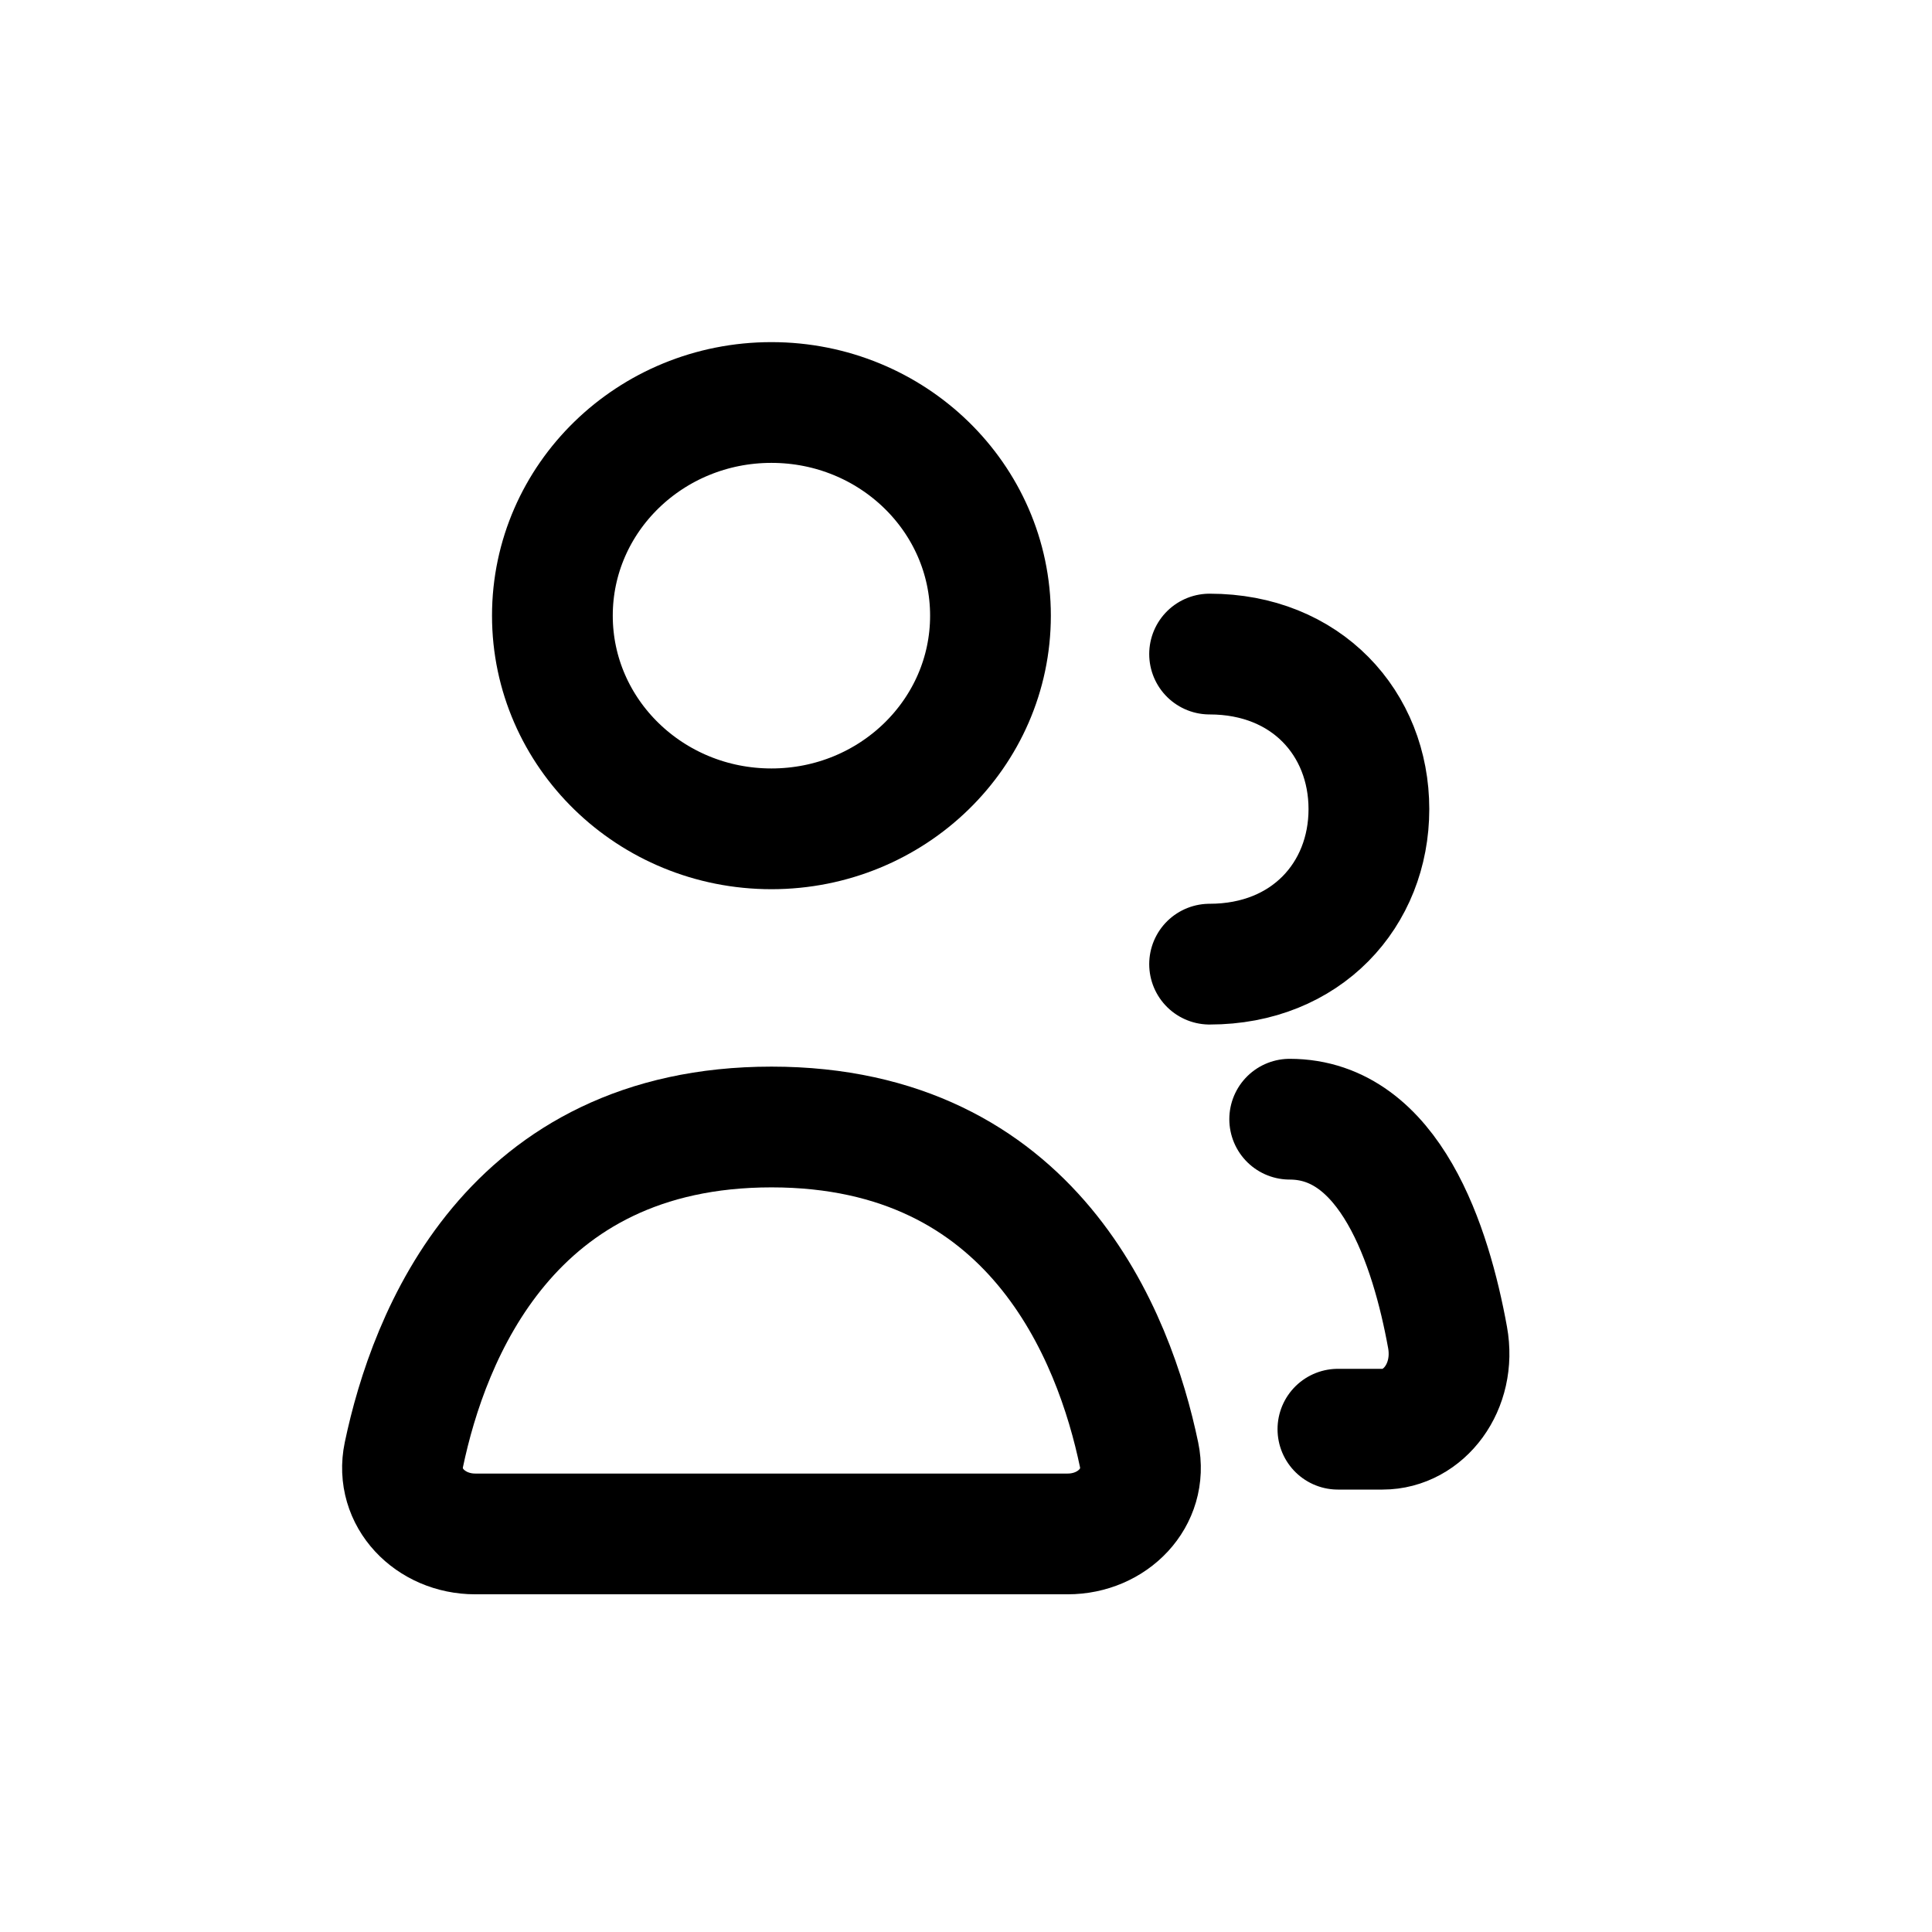
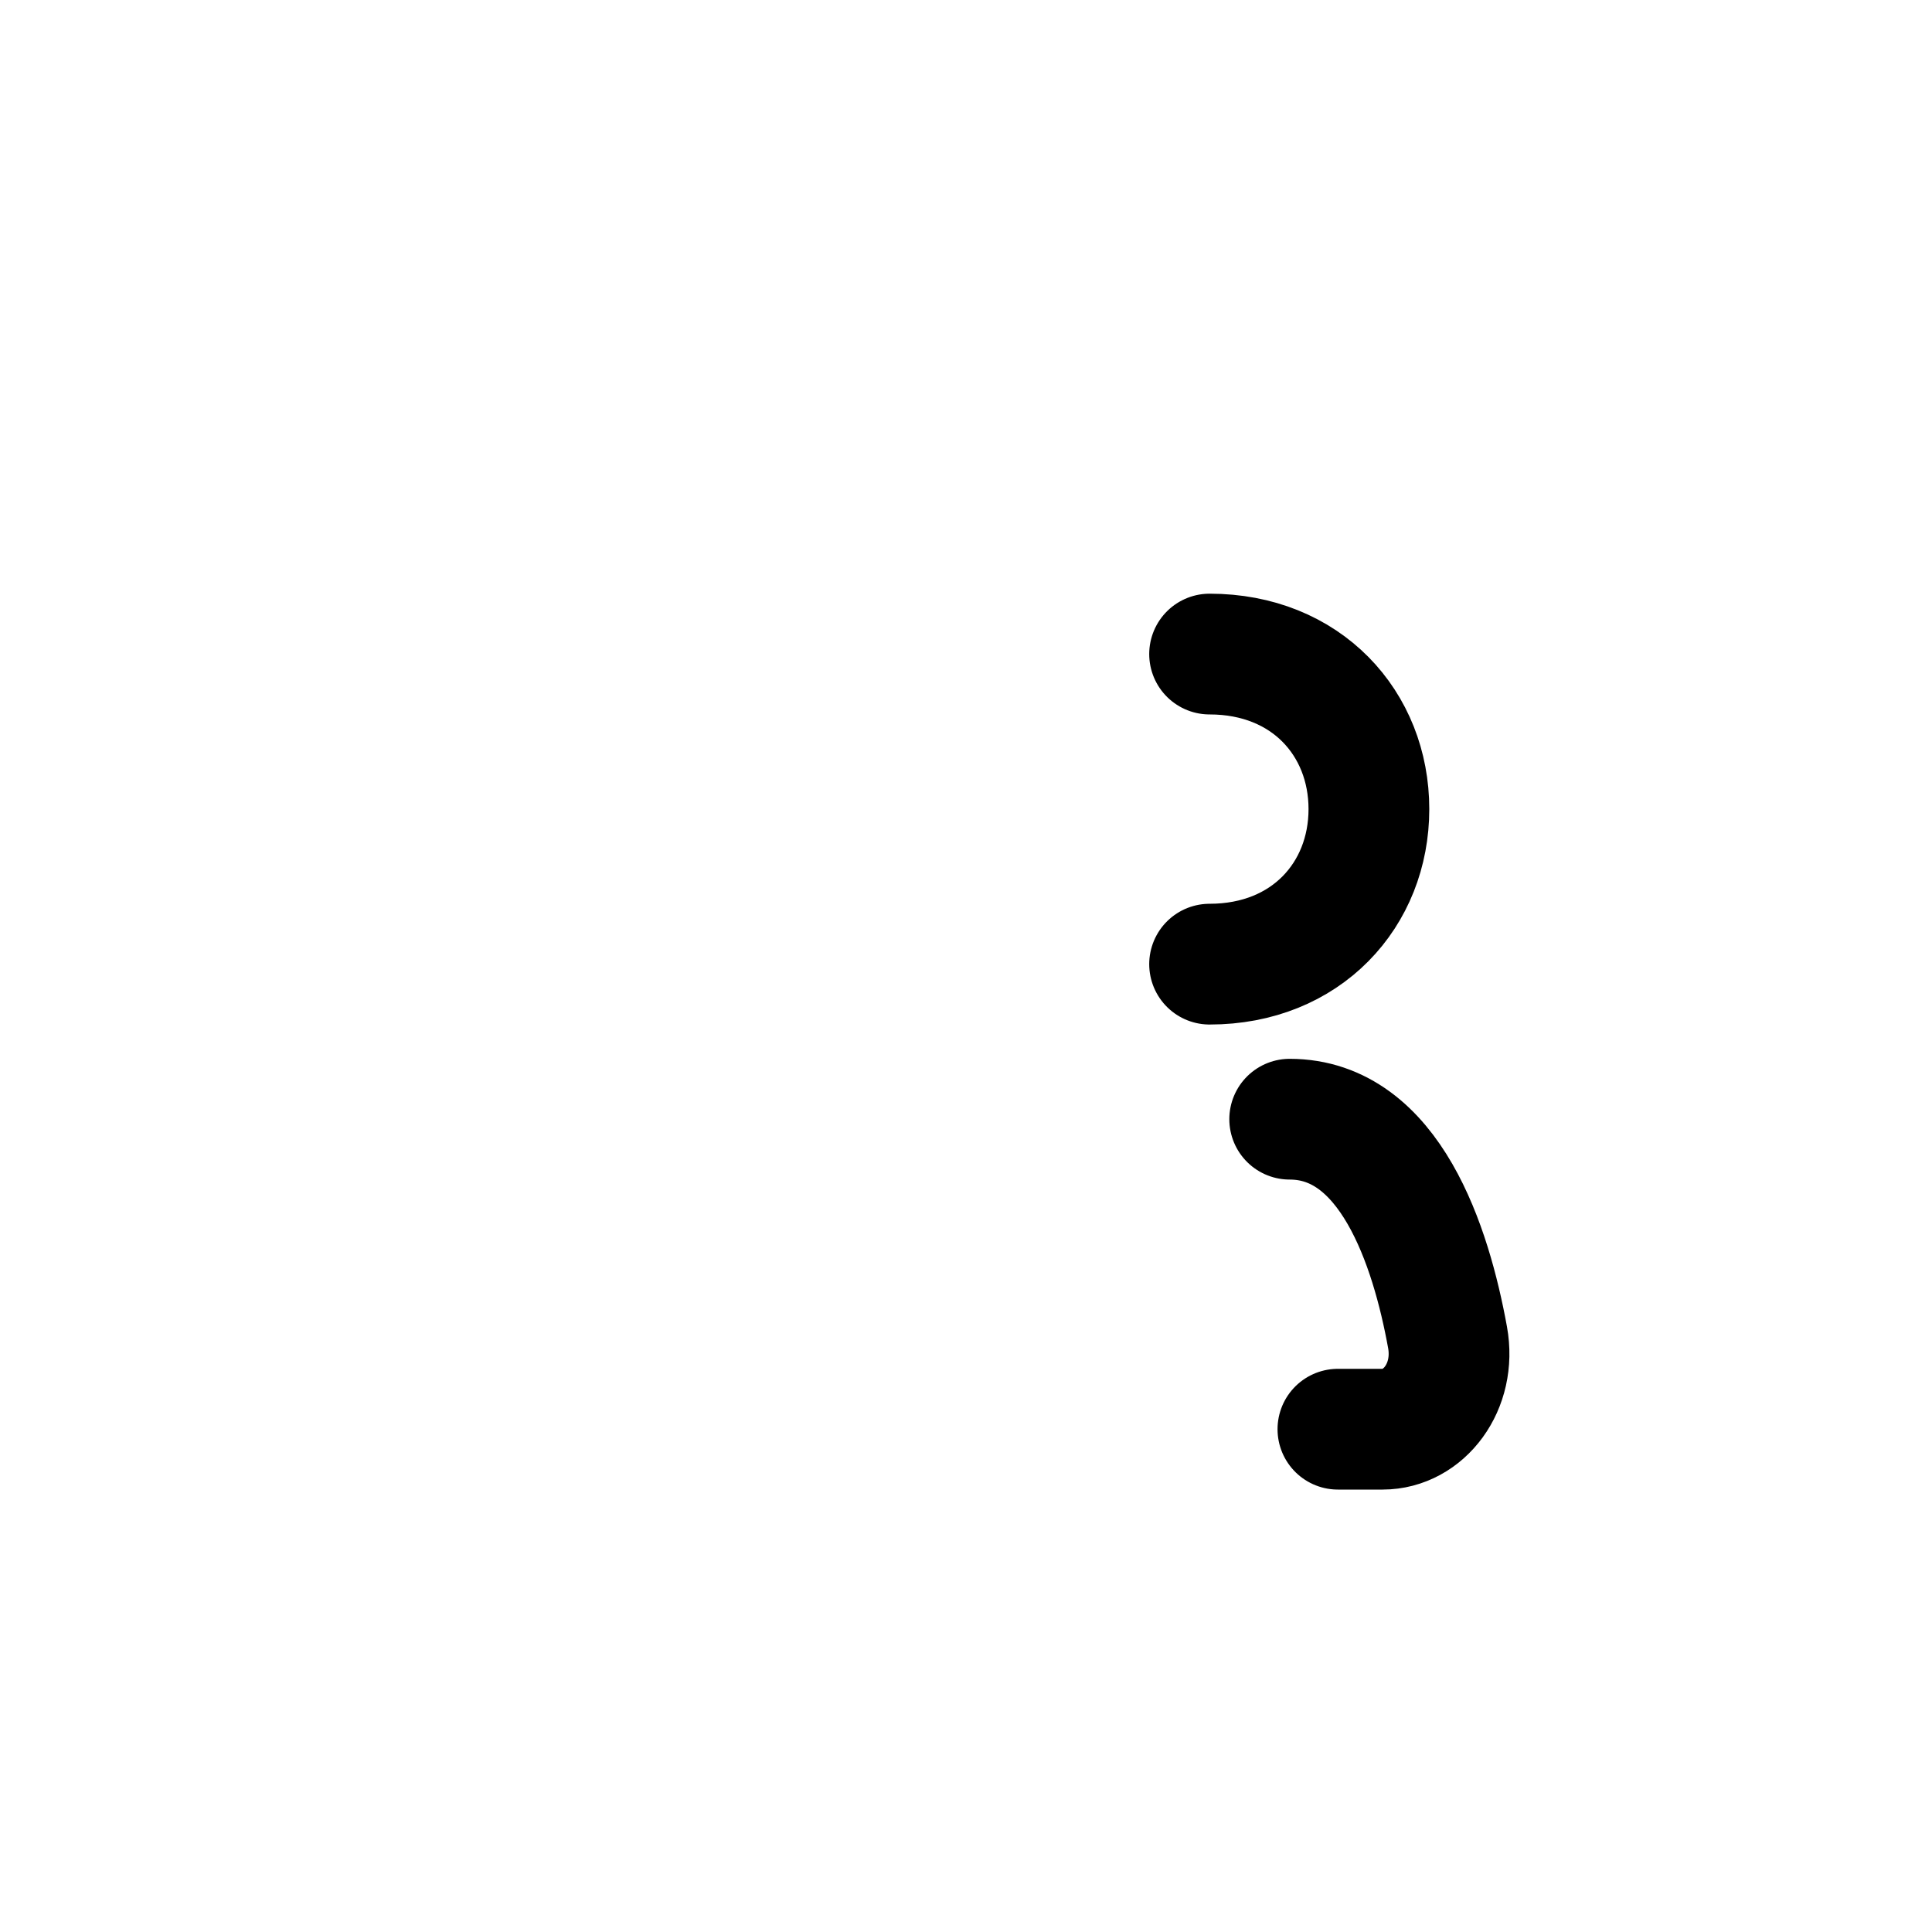
<svg xmlns="http://www.w3.org/2000/svg" width="24" height="24" viewBox="0 0 24 24" fill="none">
-   <path d="M5.904 19.055H13.263C13.822 19.055 14.261 18.604 14.15 18.071C13.843 16.601 12.839 14 9.584 14C6.328 14 5.325 16.601 5.017 18.071C4.906 18.604 5.346 19.055 5.904 19.055Z" stroke="black" stroke-width="1.5" stroke-linecap="round" stroke-linejoin="round" />
  <path d="M16.021 13.903C17.266 13.903 17.776 15.478 17.982 16.614C18.093 17.227 17.688 17.754 17.175 17.754H16.62" stroke="black" stroke-width="1.5" stroke-linecap="round" stroke-linejoin="round" />
-   <path d="M9.583 10.296C11.086 10.296 12.304 9.11 12.304 7.648C12.304 6.185 11.086 5 9.583 5C8.08 5 6.862 6.185 6.862 7.648C6.862 9.11 8.08 10.296 9.583 10.296Z" stroke="black" stroke-width="1.5" stroke-linecap="round" stroke-linejoin="round" />
  <path d="M15.026 11.977C16.228 11.977 17.005 11.114 17.005 10.051C17.005 8.987 16.228 8.125 15.026 8.125" stroke="black" stroke-width="1.5" stroke-linecap="round" stroke-linejoin="round" />
</svg>